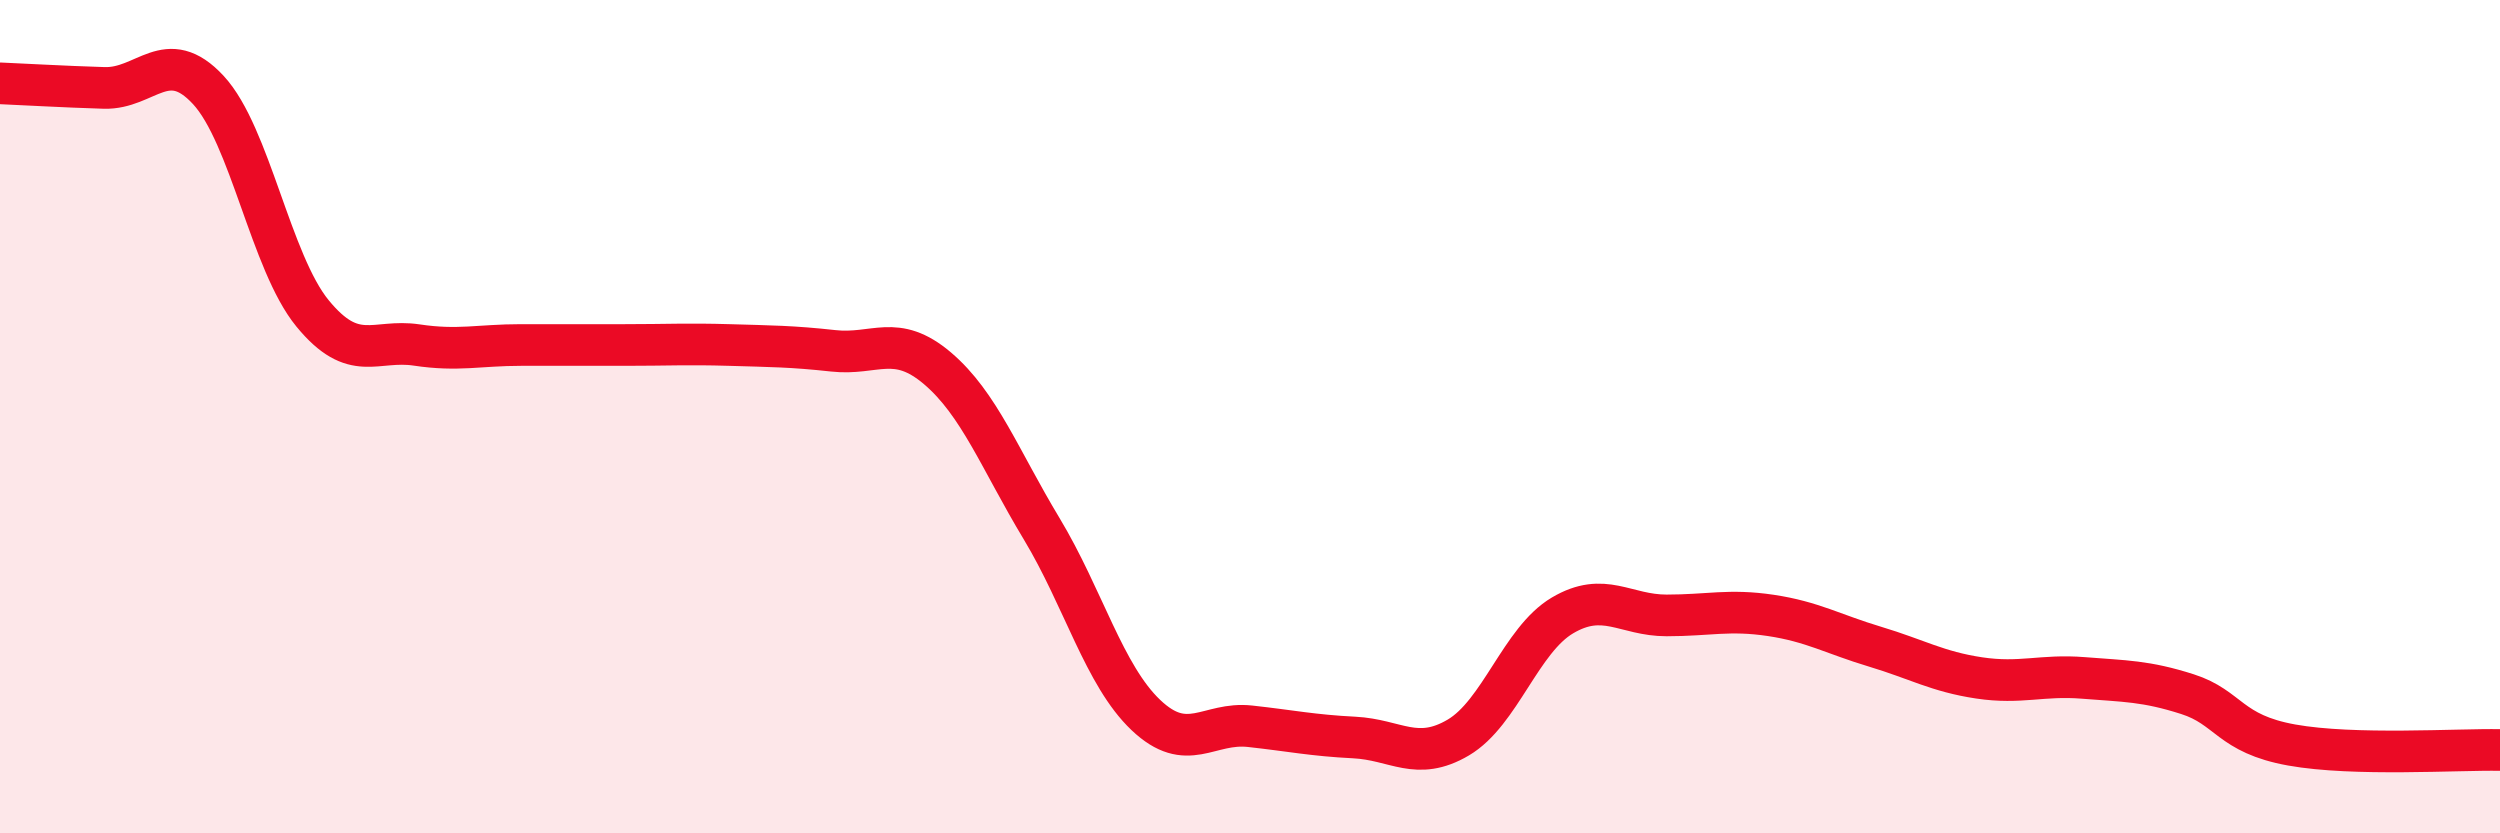
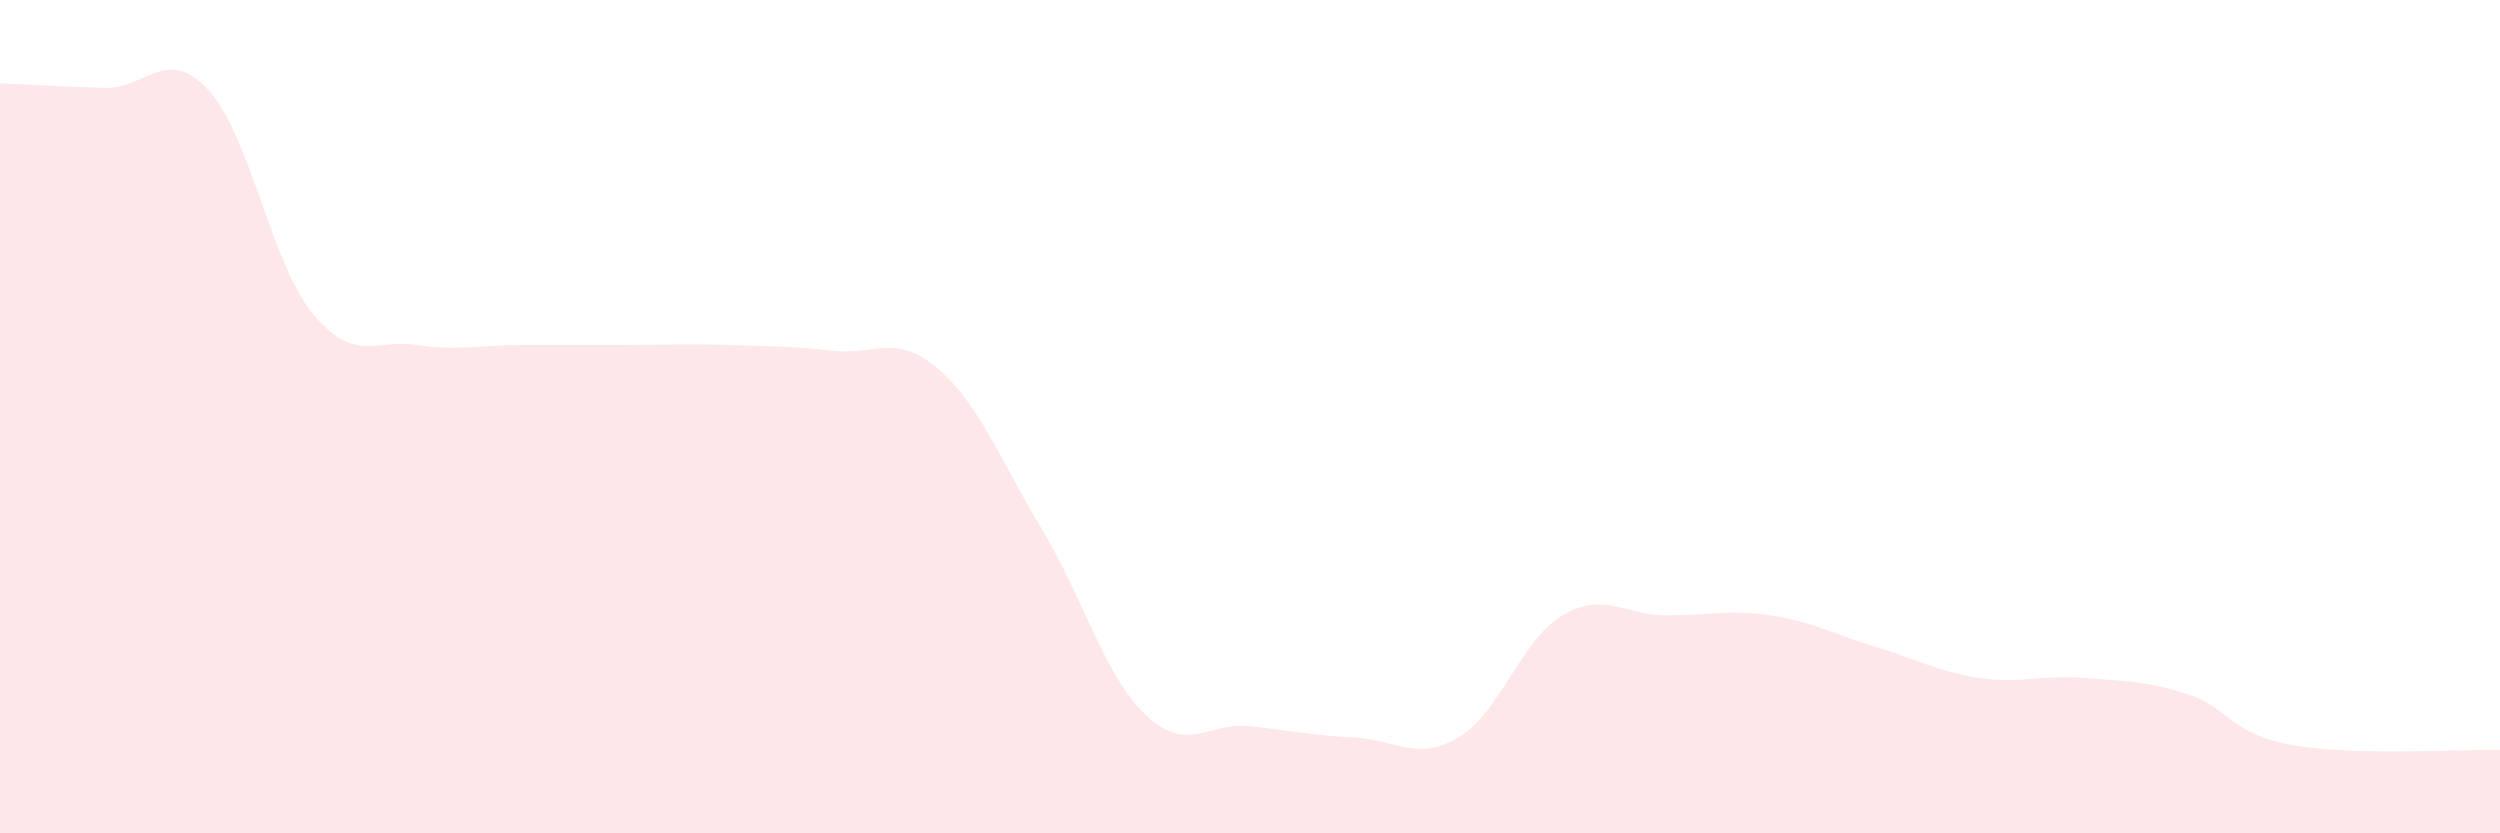
<svg xmlns="http://www.w3.org/2000/svg" width="60" height="20" viewBox="0 0 60 20">
  <path d="M 0,2 C 0.5,2.02 1.5,2.08 2.5,2.11 C 3.5,2.14 4,1.08 5,2.16 C 6,3.24 6.5,6.3 7.5,7.52 C 8.5,8.74 9,8.13 10,8.28 C 11,8.43 11.5,8.28 12.5,8.28 C 13.5,8.28 14,8.28 15,8.28 C 16,8.28 16.5,8.25 17.5,8.28 C 18.5,8.31 19,8.31 20,8.42 C 21,8.53 21.5,7.99 22.5,8.84 C 23.5,9.69 24,11.03 25,12.69 C 26,14.35 26.5,16.21 27.5,17.16 C 28.5,18.11 29,17.32 30,17.43 C 31,17.54 31.5,17.65 32.5,17.7 C 33.5,17.75 34,18.29 35,17.7 C 36,17.11 36.5,15.36 37.5,14.77 C 38.5,14.18 39,14.77 40,14.77 C 41,14.77 41.5,14.62 42.5,14.77 C 43.5,14.92 44,15.22 45,15.52 C 46,15.82 46.5,16.12 47.5,16.27 C 48.5,16.42 49,16.19 50,16.27 C 51,16.35 51.5,16.34 52.5,16.66 C 53.5,16.98 53.5,17.61 55,17.88 C 56.5,18.15 59,17.98 60,18L60 20L0 20Z" fill="#EB0A25" opacity="0.1" stroke-linecap="round" stroke-linejoin="round" />
-   <path d="M 0,2 C 0.5,2.02 1.5,2.08 2.5,2.11 C 3.5,2.14 4,1.08 5,2.16 C 6,3.24 6.5,6.3 7.5,7.52 C 8.5,8.74 9,8.13 10,8.28 C 11,8.43 11.5,8.28 12.5,8.28 C 13.5,8.28 14,8.28 15,8.28 C 16,8.28 16.5,8.25 17.5,8.28 C 18.5,8.31 19,8.31 20,8.42 C 21,8.53 21.5,7.99 22.5,8.84 C 23.5,9.69 24,11.03 25,12.69 C 26,14.35 26.5,16.21 27.5,17.16 C 28.5,18.11 29,17.32 30,17.43 C 31,17.54 31.5,17.65 32.5,17.7 C 33.5,17.75 34,18.29 35,17.7 C 36,17.11 36.5,15.36 37.5,14.77 C 38.5,14.18 39,14.77 40,14.77 C 41,14.77 41.5,14.62 42.5,14.77 C 43.5,14.92 44,15.22 45,15.52 C 46,15.82 46.5,16.12 47.5,16.27 C 48.5,16.42 49,16.19 50,16.27 C 51,16.35 51.5,16.34 52.5,16.66 C 53.5,16.98 53.5,17.61 55,17.88 C 56.5,18.15 59,17.98 60,18" stroke="#EB0A25" stroke-width="1" fill="none" stroke-linecap="round" stroke-linejoin="round" />
</svg>